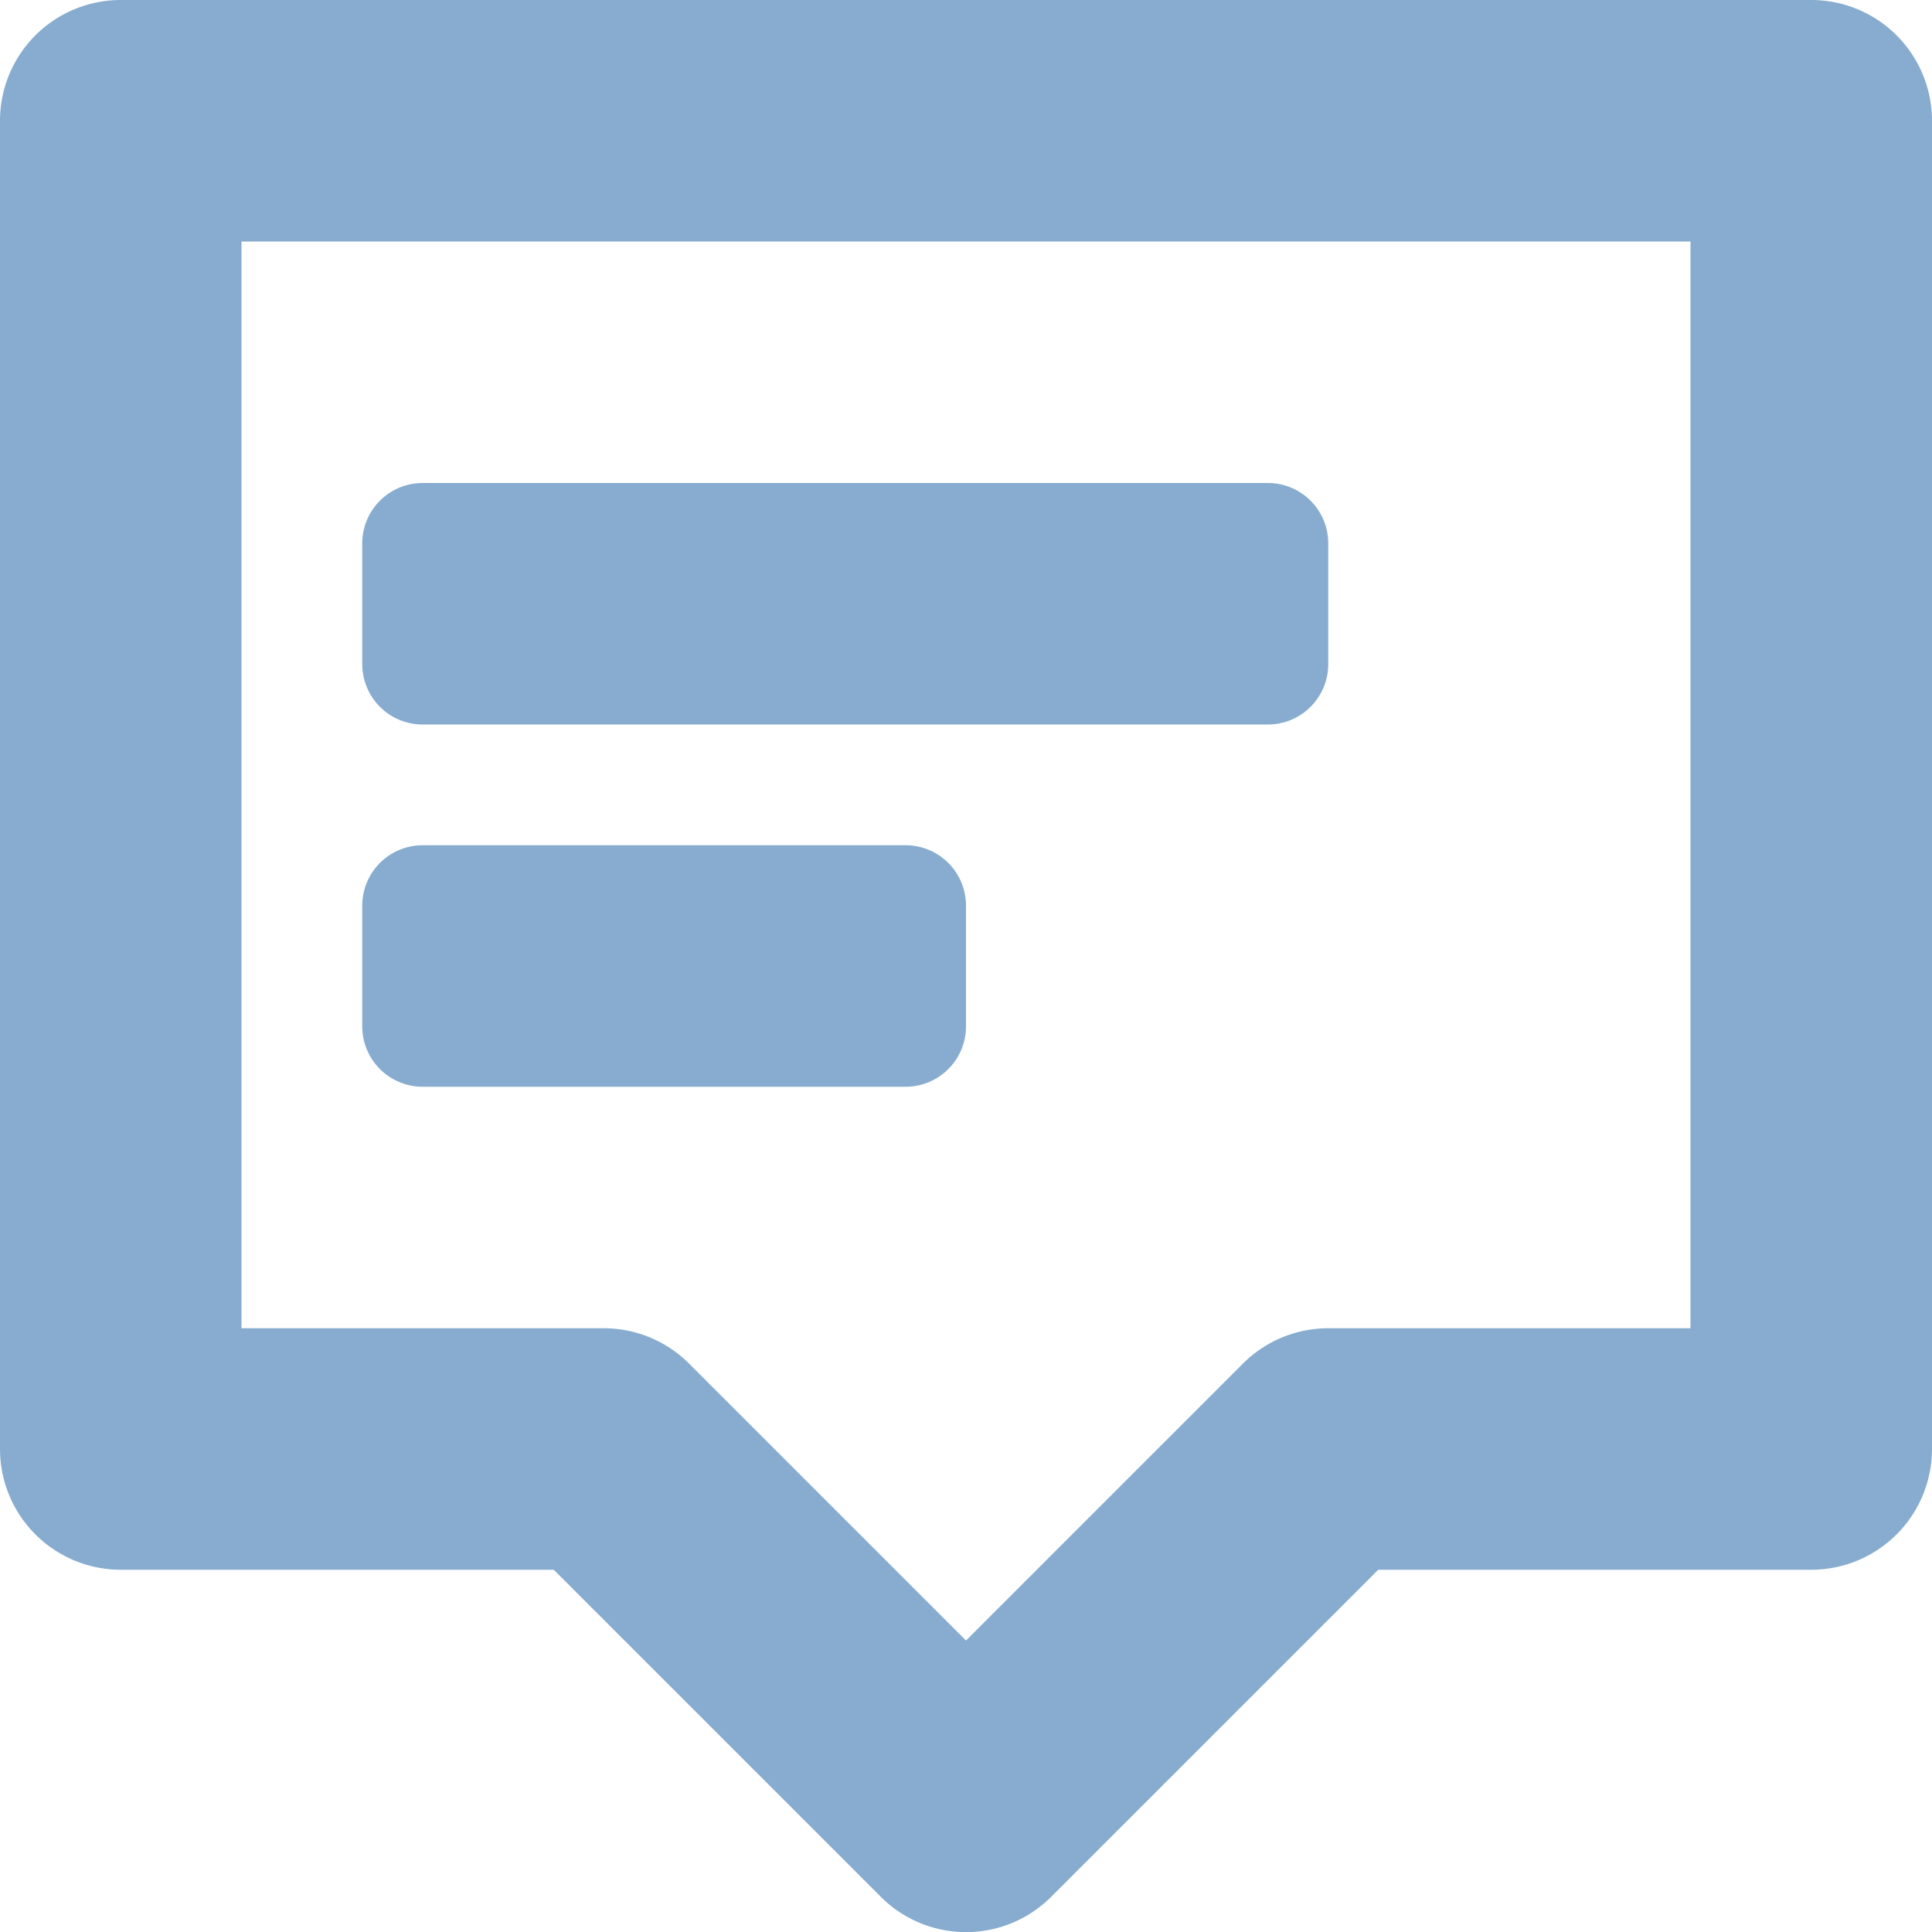
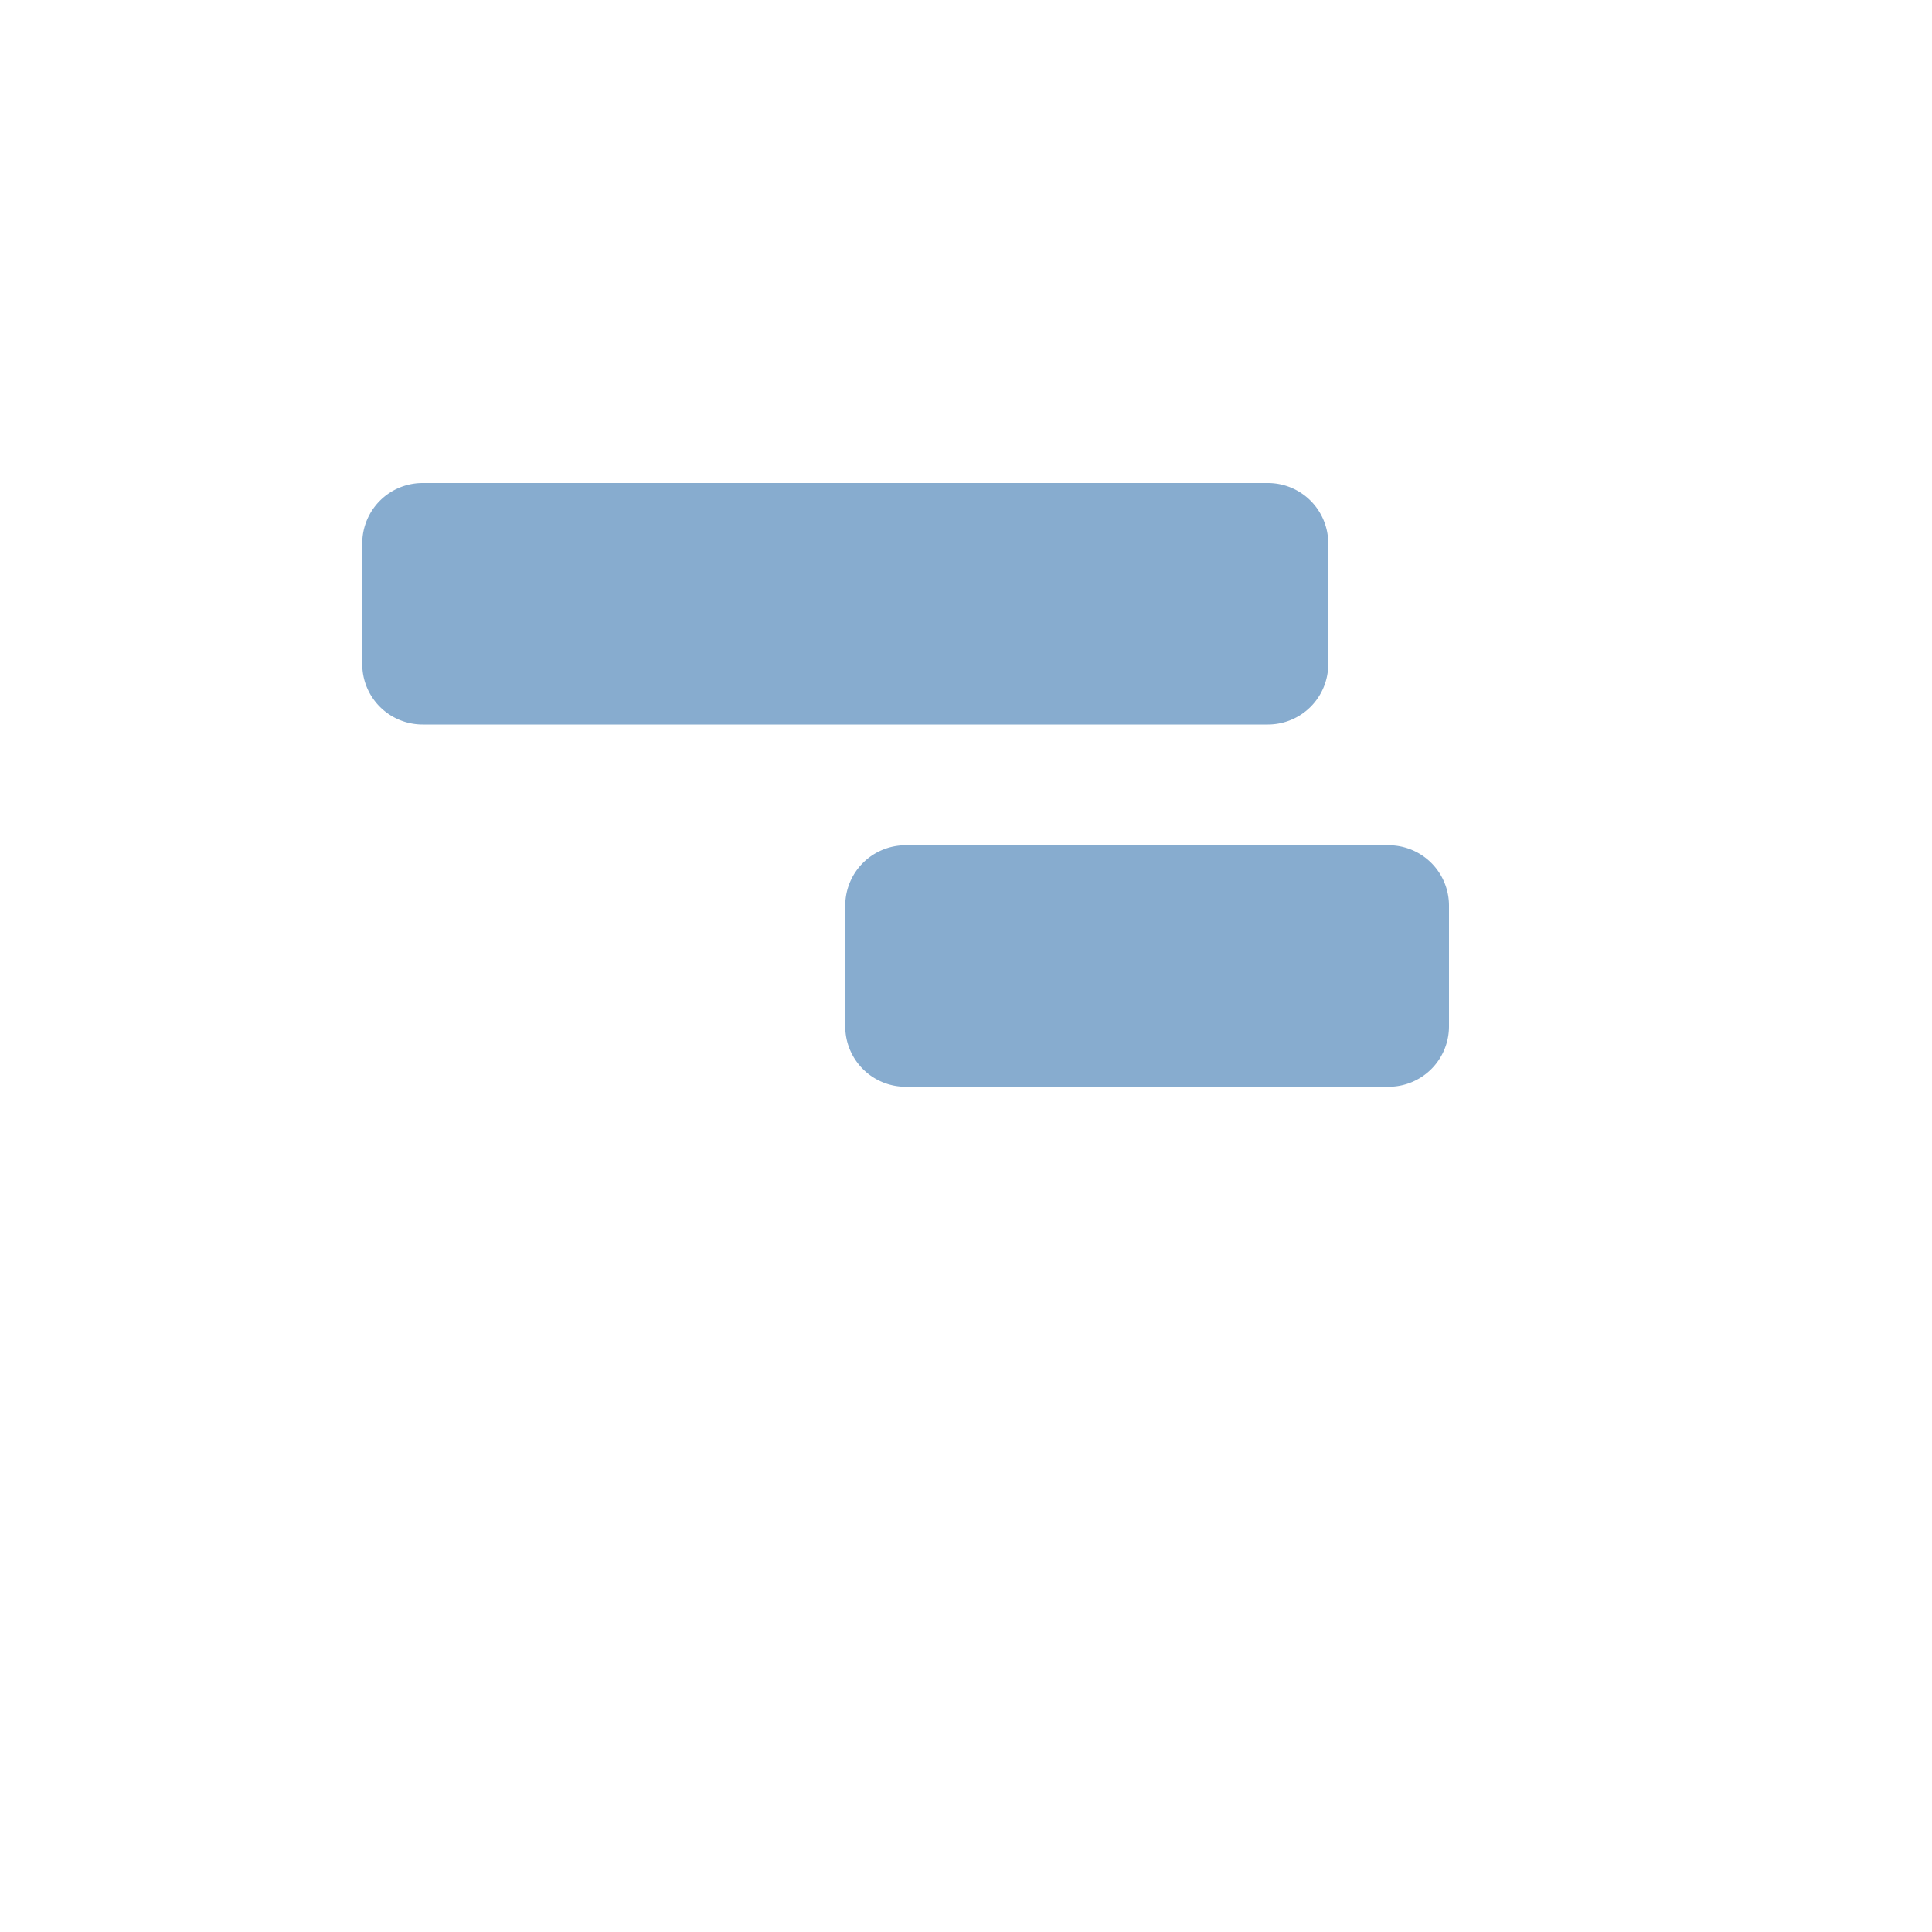
<svg xmlns="http://www.w3.org/2000/svg" width="16" height="16" viewBox="0 0 16 16">
  <g fill="#87accf" fill-rule="evenodd">
-     <path d="M10.5 4h-7a.5.5 0 0 0-.5.5v1a.5.5 0 0 0 .5.5h7a.5.5 0 0 0 .5-.5v-1a.5.5 0 0 0-.5-.5m-3 3h-4a.5.5 0 0 0-.5.5v1a.5.5 0 0 0 .5.5h4a.5.5 0 0 0 .5-.5v-1a.5.5 0 0 0-.5-.5" />
-     <path d="M14 11h-3a1 1 0 0 0-.707.293L8 13.586l-2.293-2.293A1 1 0 0 0 5 11H2V2h12zm1-11H1a1 1 0 0 0-1 1v11a1 1 0 0 0 1 1h3.586l2.707 2.707a.997.997 0 0 0 1.414 0L11.414 13H15a1 1 0 0 0 1-1V1a1 1 0 0 0-1-1" />
+     <path d="M10.5 4h-7a.5.5 0 0 0-.5.5v1a.5.5 0 0 0 .5.5h7a.5.5 0 0 0 .5-.5v-1a.5.5 0 0 0-.5-.5m-3 3a.5.5 0 0 0-.5.5v1a.5.5 0 0 0 .5.5h4a.5.5 0 0 0 .5-.5v-1a.5.5 0 0 0-.5-.5" />
  </g>
</svg>